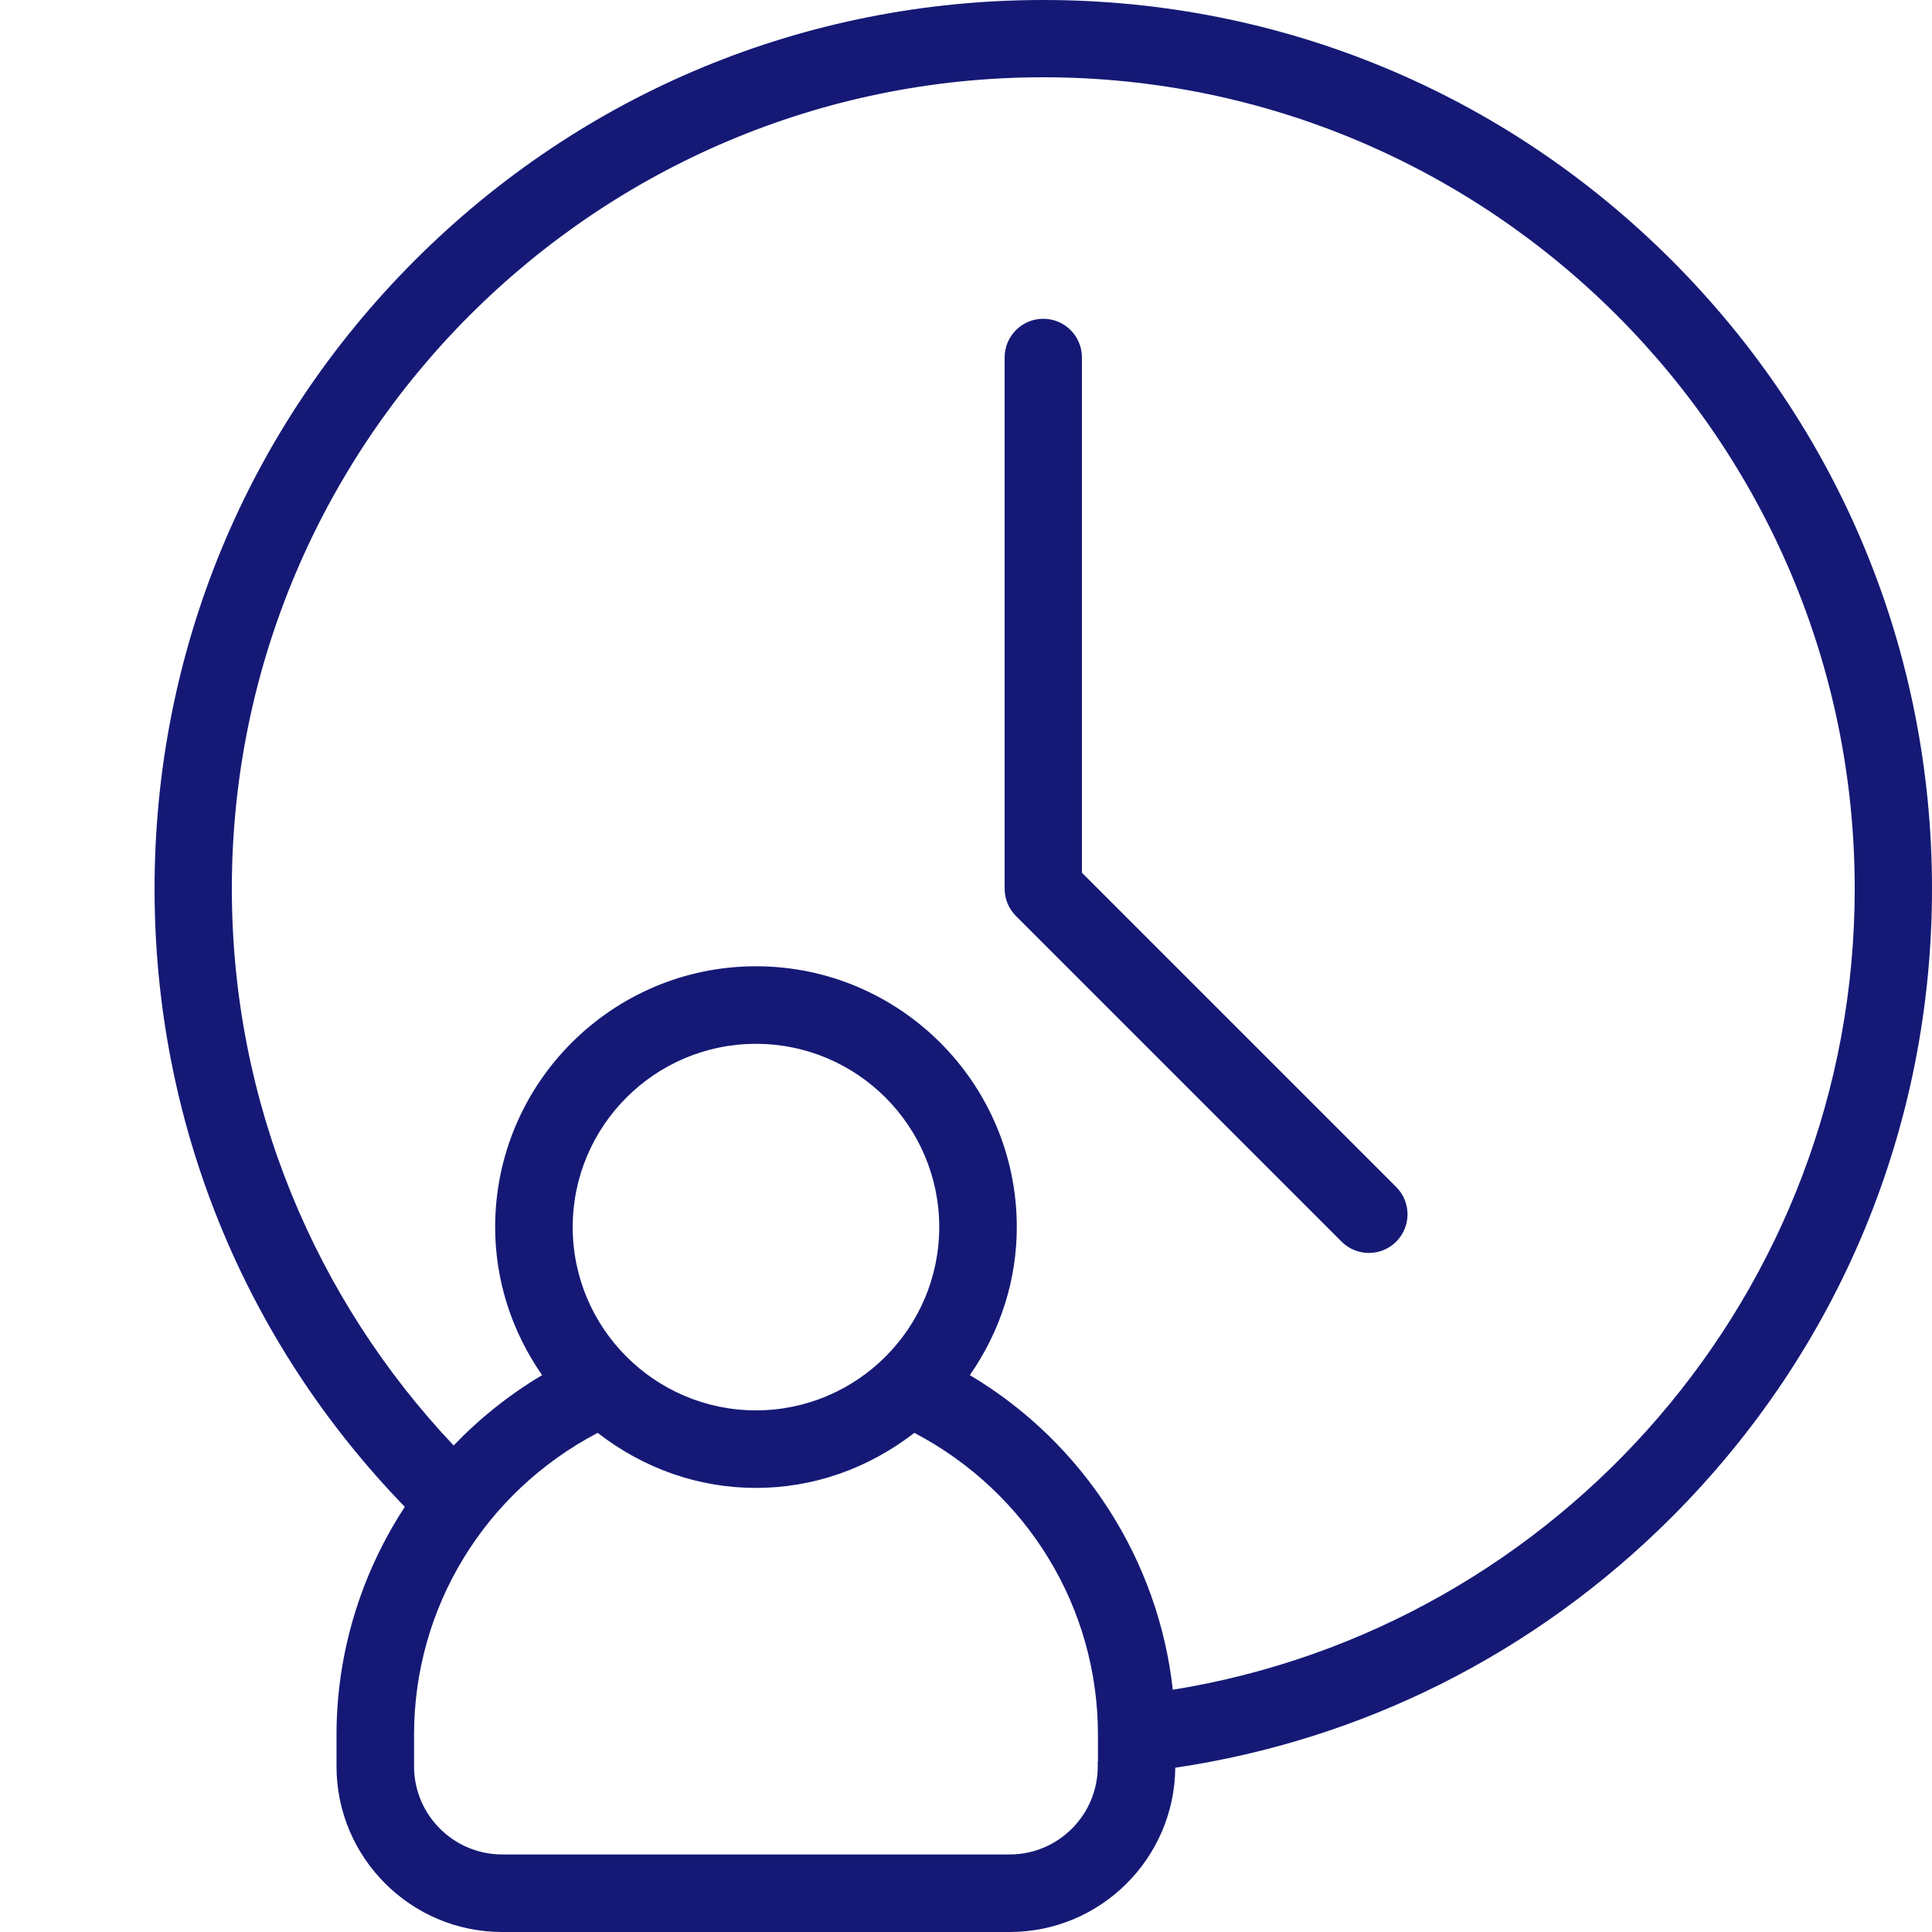
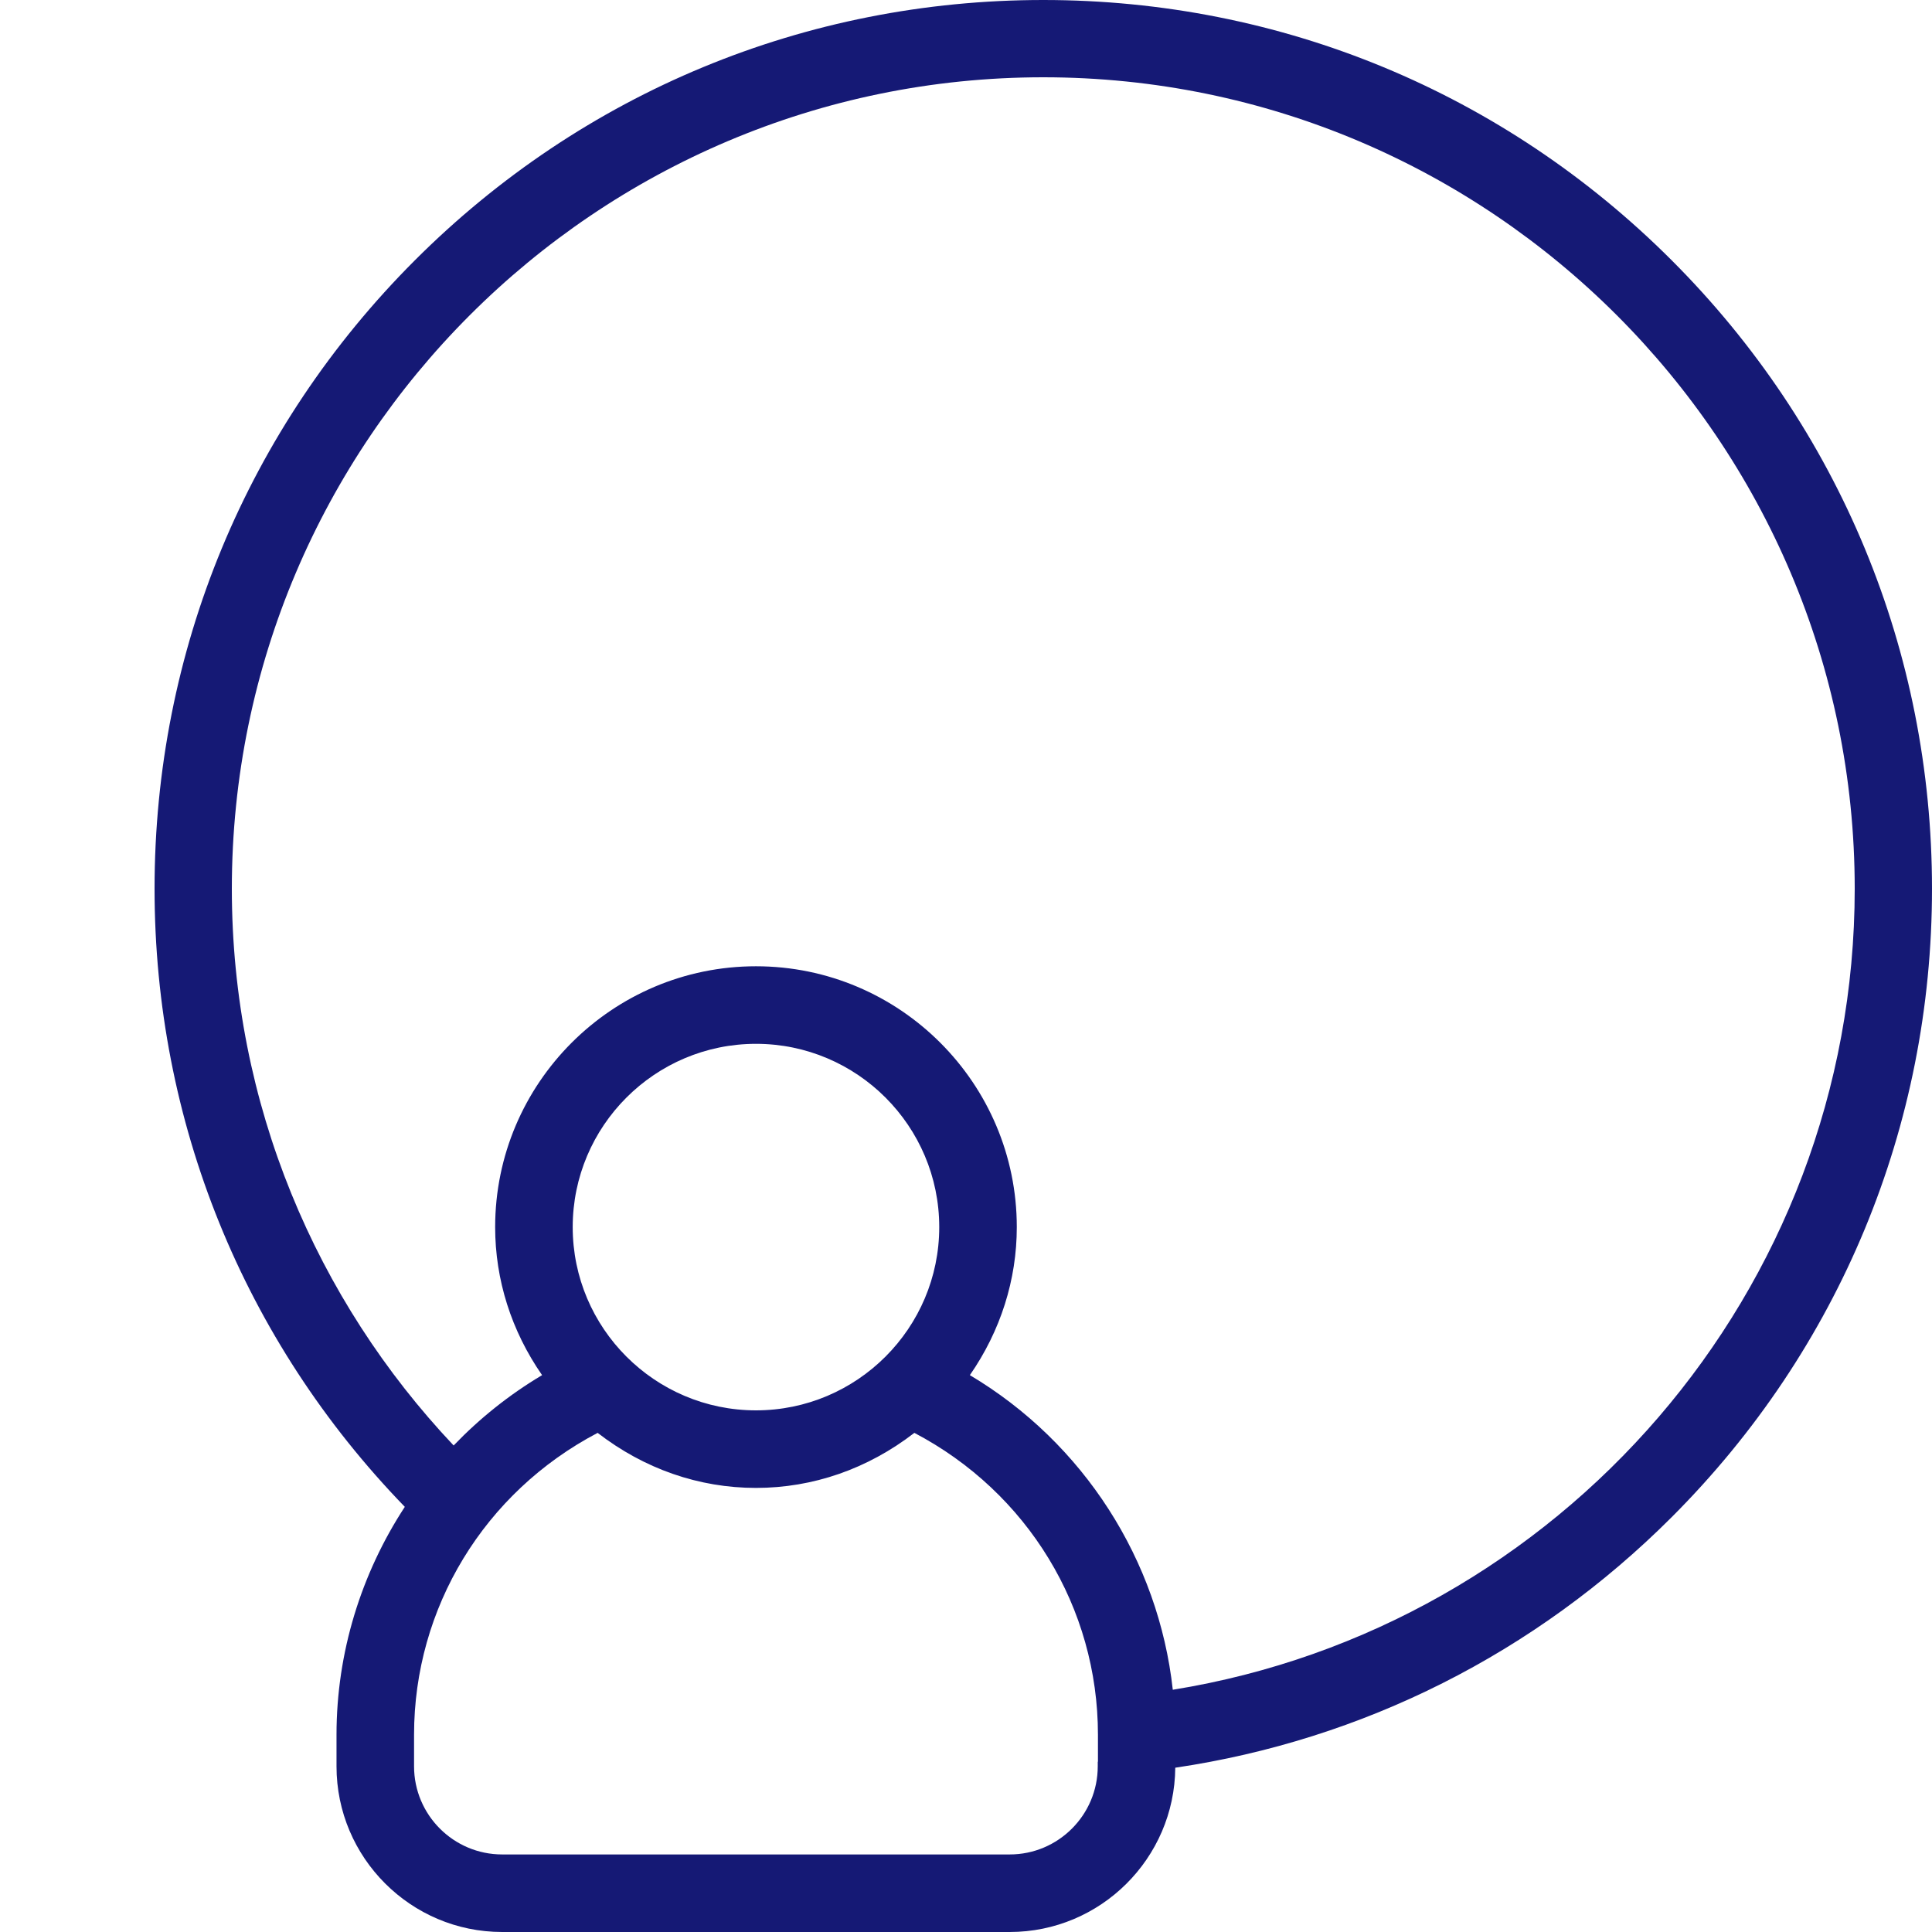
<svg xmlns="http://www.w3.org/2000/svg" version="1.1" x="0px" y="0px" viewBox="0 0 500 500" style="enable-background:new 0 0 500 500;" xml:space="preserve">
  <g id="time-user">
    <g>
-       <path style="fill:#151975;" d="M280,225.857V92.5c0-5.523-4.478-10-10-10s-10,4.477-10,10v137.495c0,0.332,0.017,0.664,0.05,0.994    c0.013,0.137,0.04,0.27,0.059,0.406c0.026,0.188,0.049,0.376,0.086,0.562c0.032,0.159,0.076,0.314,0.115,0.47    c0.04,0.16,0.075,0.32,0.123,0.478c0.047,0.155,0.105,0.304,0.159,0.455c0.056,0.157,0.108,0.314,0.172,0.469    c0.058,0.14,0.126,0.274,0.19,0.41c0.075,0.16,0.146,0.321,0.23,0.477c0.068,0.128,0.147,0.249,0.221,0.373    c0.093,0.156,0.181,0.314,0.283,0.466c0.09,0.134,0.19,0.26,0.286,0.389c0.098,0.132,0.19,0.267,0.296,0.396    c0.179,0.217,0.369,0.424,0.565,0.625c0.033,0.034,0.061,0.071,0.095,0.105l84.264,84.264c1.953,1.952,4.512,2.929,7.071,2.929    s5.118-0.977,7.071-2.929c3.905-3.905,3.905-10.237,0-14.143L280,225.857z" />
      <path style="fill:#151975;" d="M500,230c0-61.435-23.924-119.193-67.365-162.634C389.193,23.924,331.436,0,270,0    c-61.435,0-119.193,23.924-162.634,67.366C63.924,110.807,40,168.565,40,230c0,60.192,22.979,116.844,64.765,159.97    c-11.324,17.325-17.676,37.767-17.676,58.973v8.186c0,23.638,19.231,42.87,42.869,42.87h131.356    c23.511,0,42.653-19.042,42.844-42.518c48.468-7.172,93.196-29.566,128.477-64.847C476.076,349.193,500,291.436,500,230z     M284.149,455.935h-0.052v1.194c0,12.571-10.219,22.8-22.782,22.8H129.958c-12.571,0-22.8-10.228-22.8-22.8v-8.186    c0-32.855,18.185-62.716,47.512-78.118c12.054,9.321,26.206,14.245,40.974,14.245c14.761,0,28.919-4.923,40.993-14.245    c29.325,15.401,47.511,45.264,47.511,78.118V455.935z M148.216,317.57c0-26.153,21.277-47.43,47.43-47.43    c26.153,0,47.429,21.277,47.429,47.43c0,26.153-21.277,47.43-47.429,47.43C169.492,365,148.216,343.723,148.216,317.57z     M303.517,437.306c-3.681-33.506-23.069-63.907-52.518-81.421c7.951-11.46,12.146-24.679,12.146-38.315    c0-37.22-30.28-67.5-67.5-67.5c-37.22,0-67.5,30.28-67.5,67.5c0,13.642,4.195,26.861,12.146,38.316    c-8.519,5.069-16.189,11.221-22.89,18.204C81.844,336.456,60,285.737,60,230c0-115.794,94.206-210,210-210    c115.794,0,210,94.206,210,210C480,334.387,403.435,421.209,303.517,437.306z" />
    </g>
  </g>
  <g id="Ebene_1">
</g>
</svg>